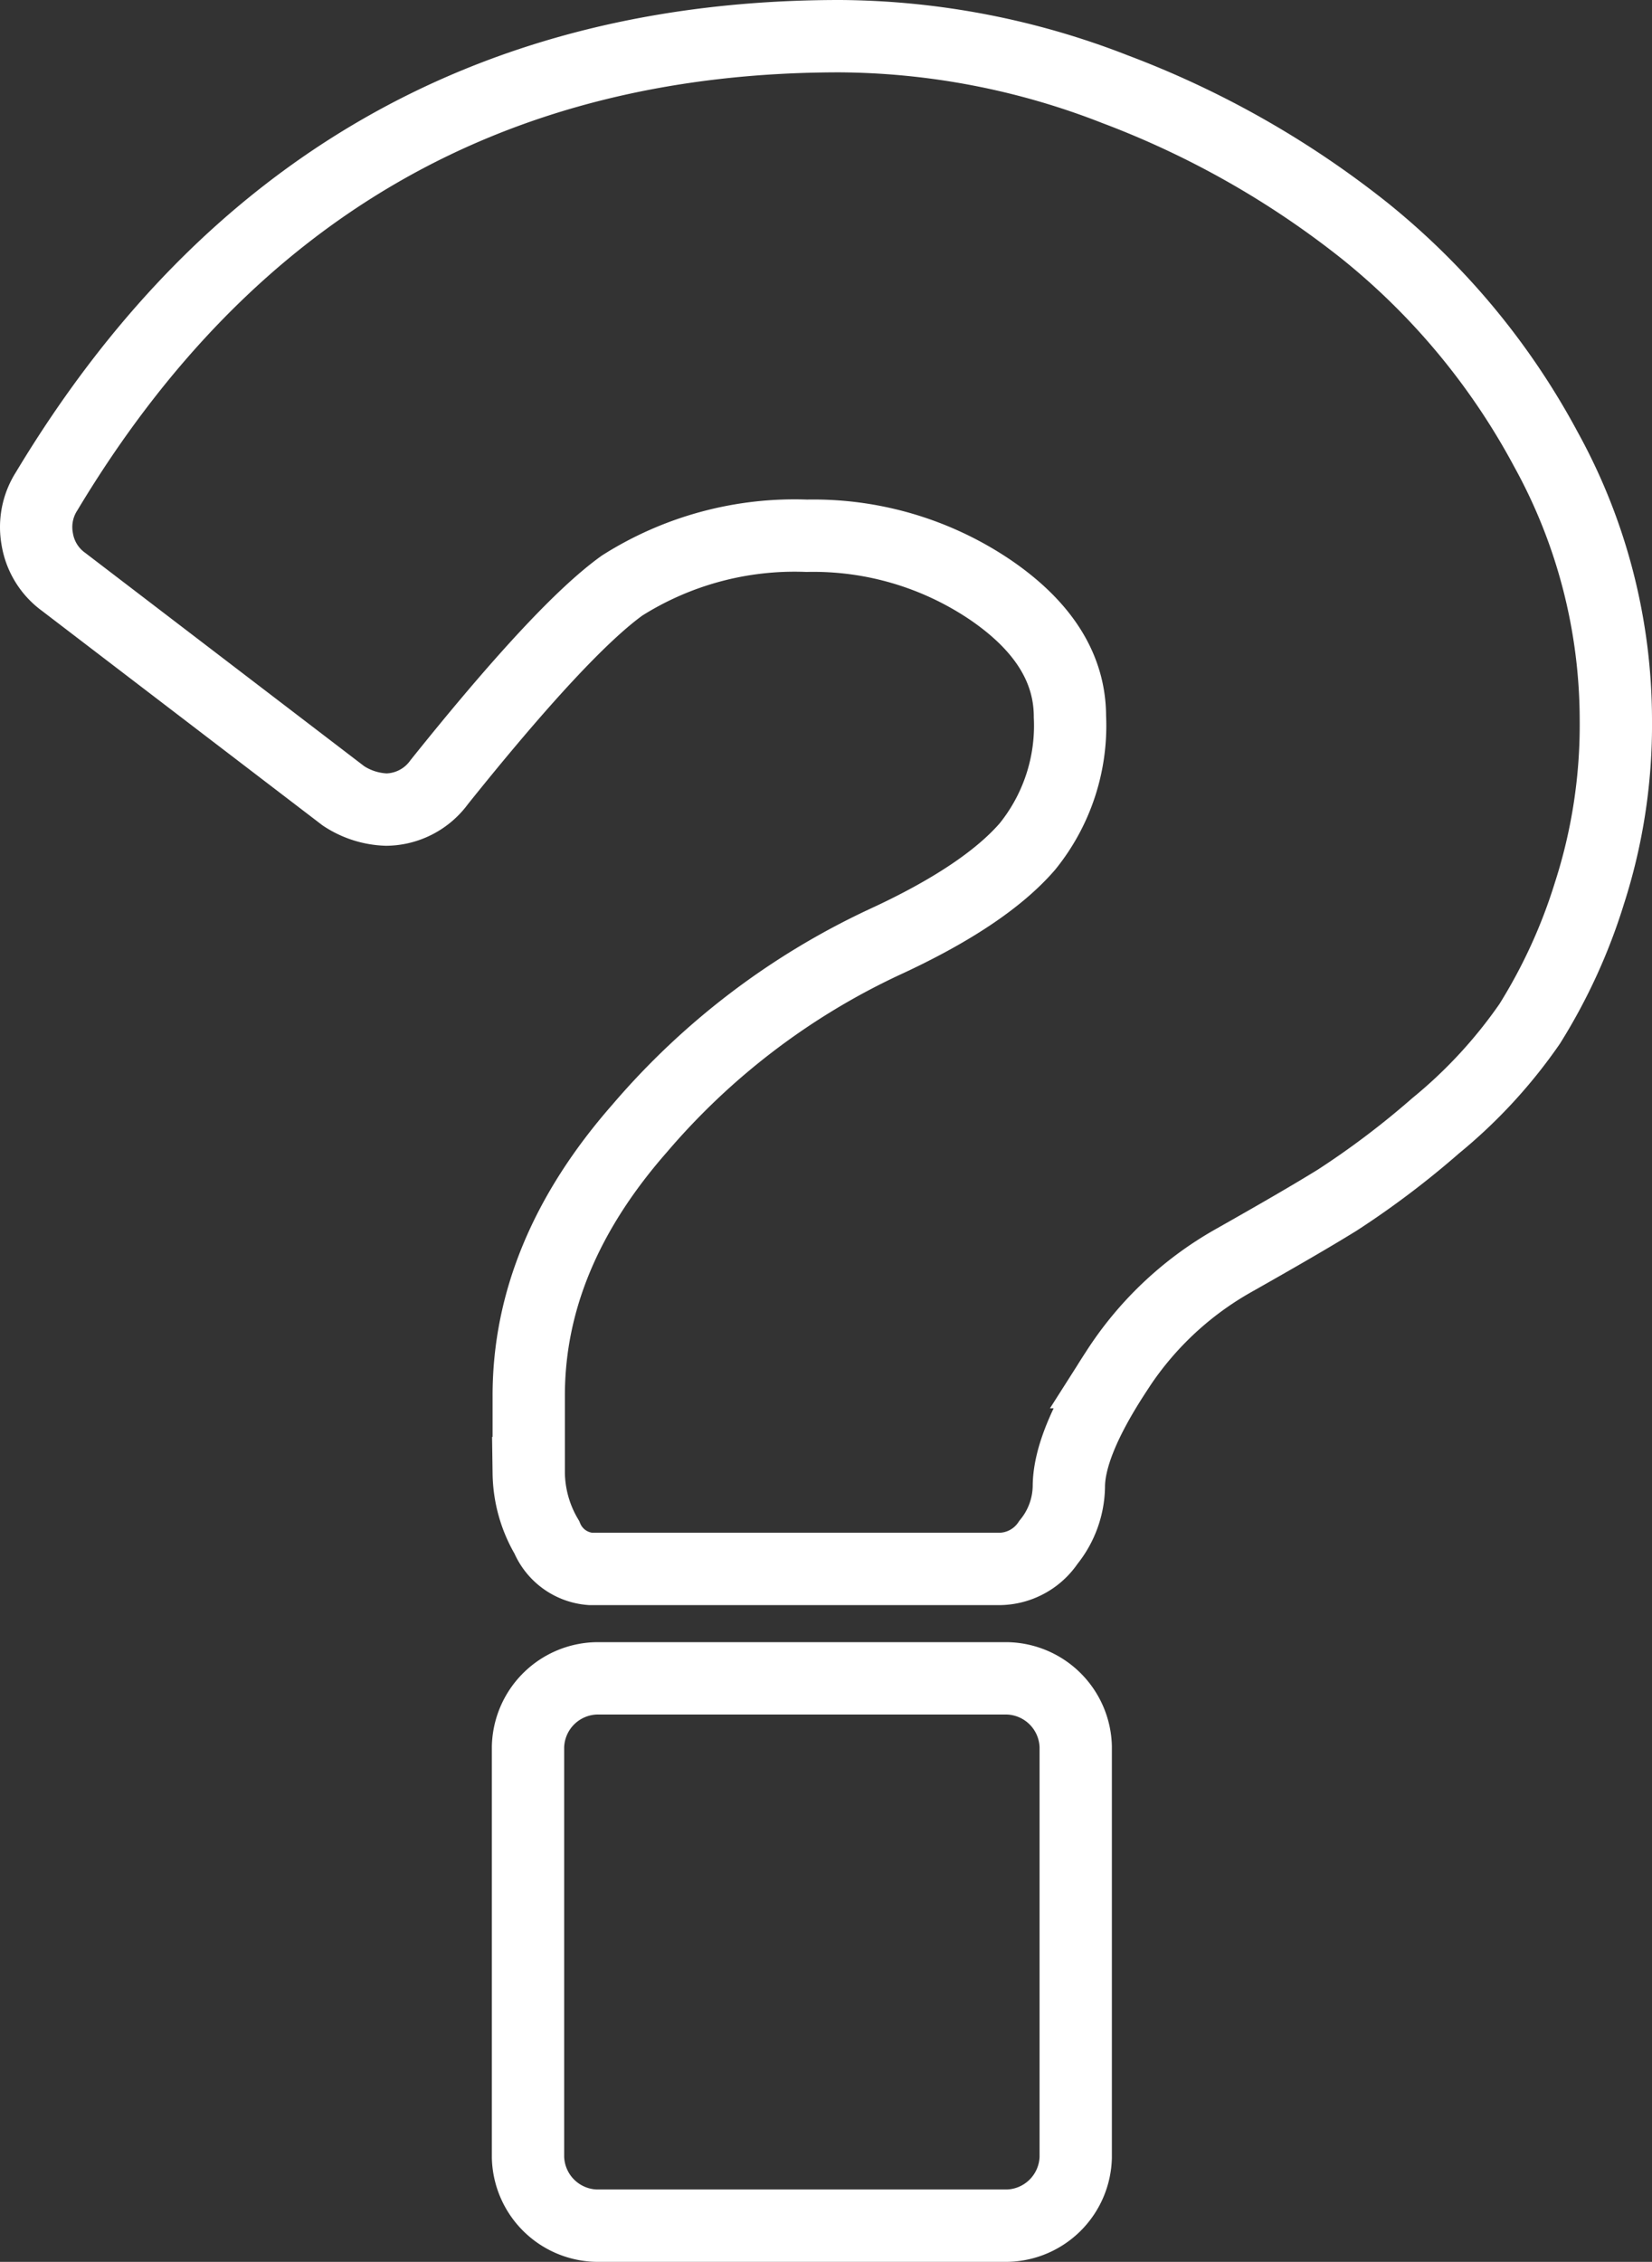
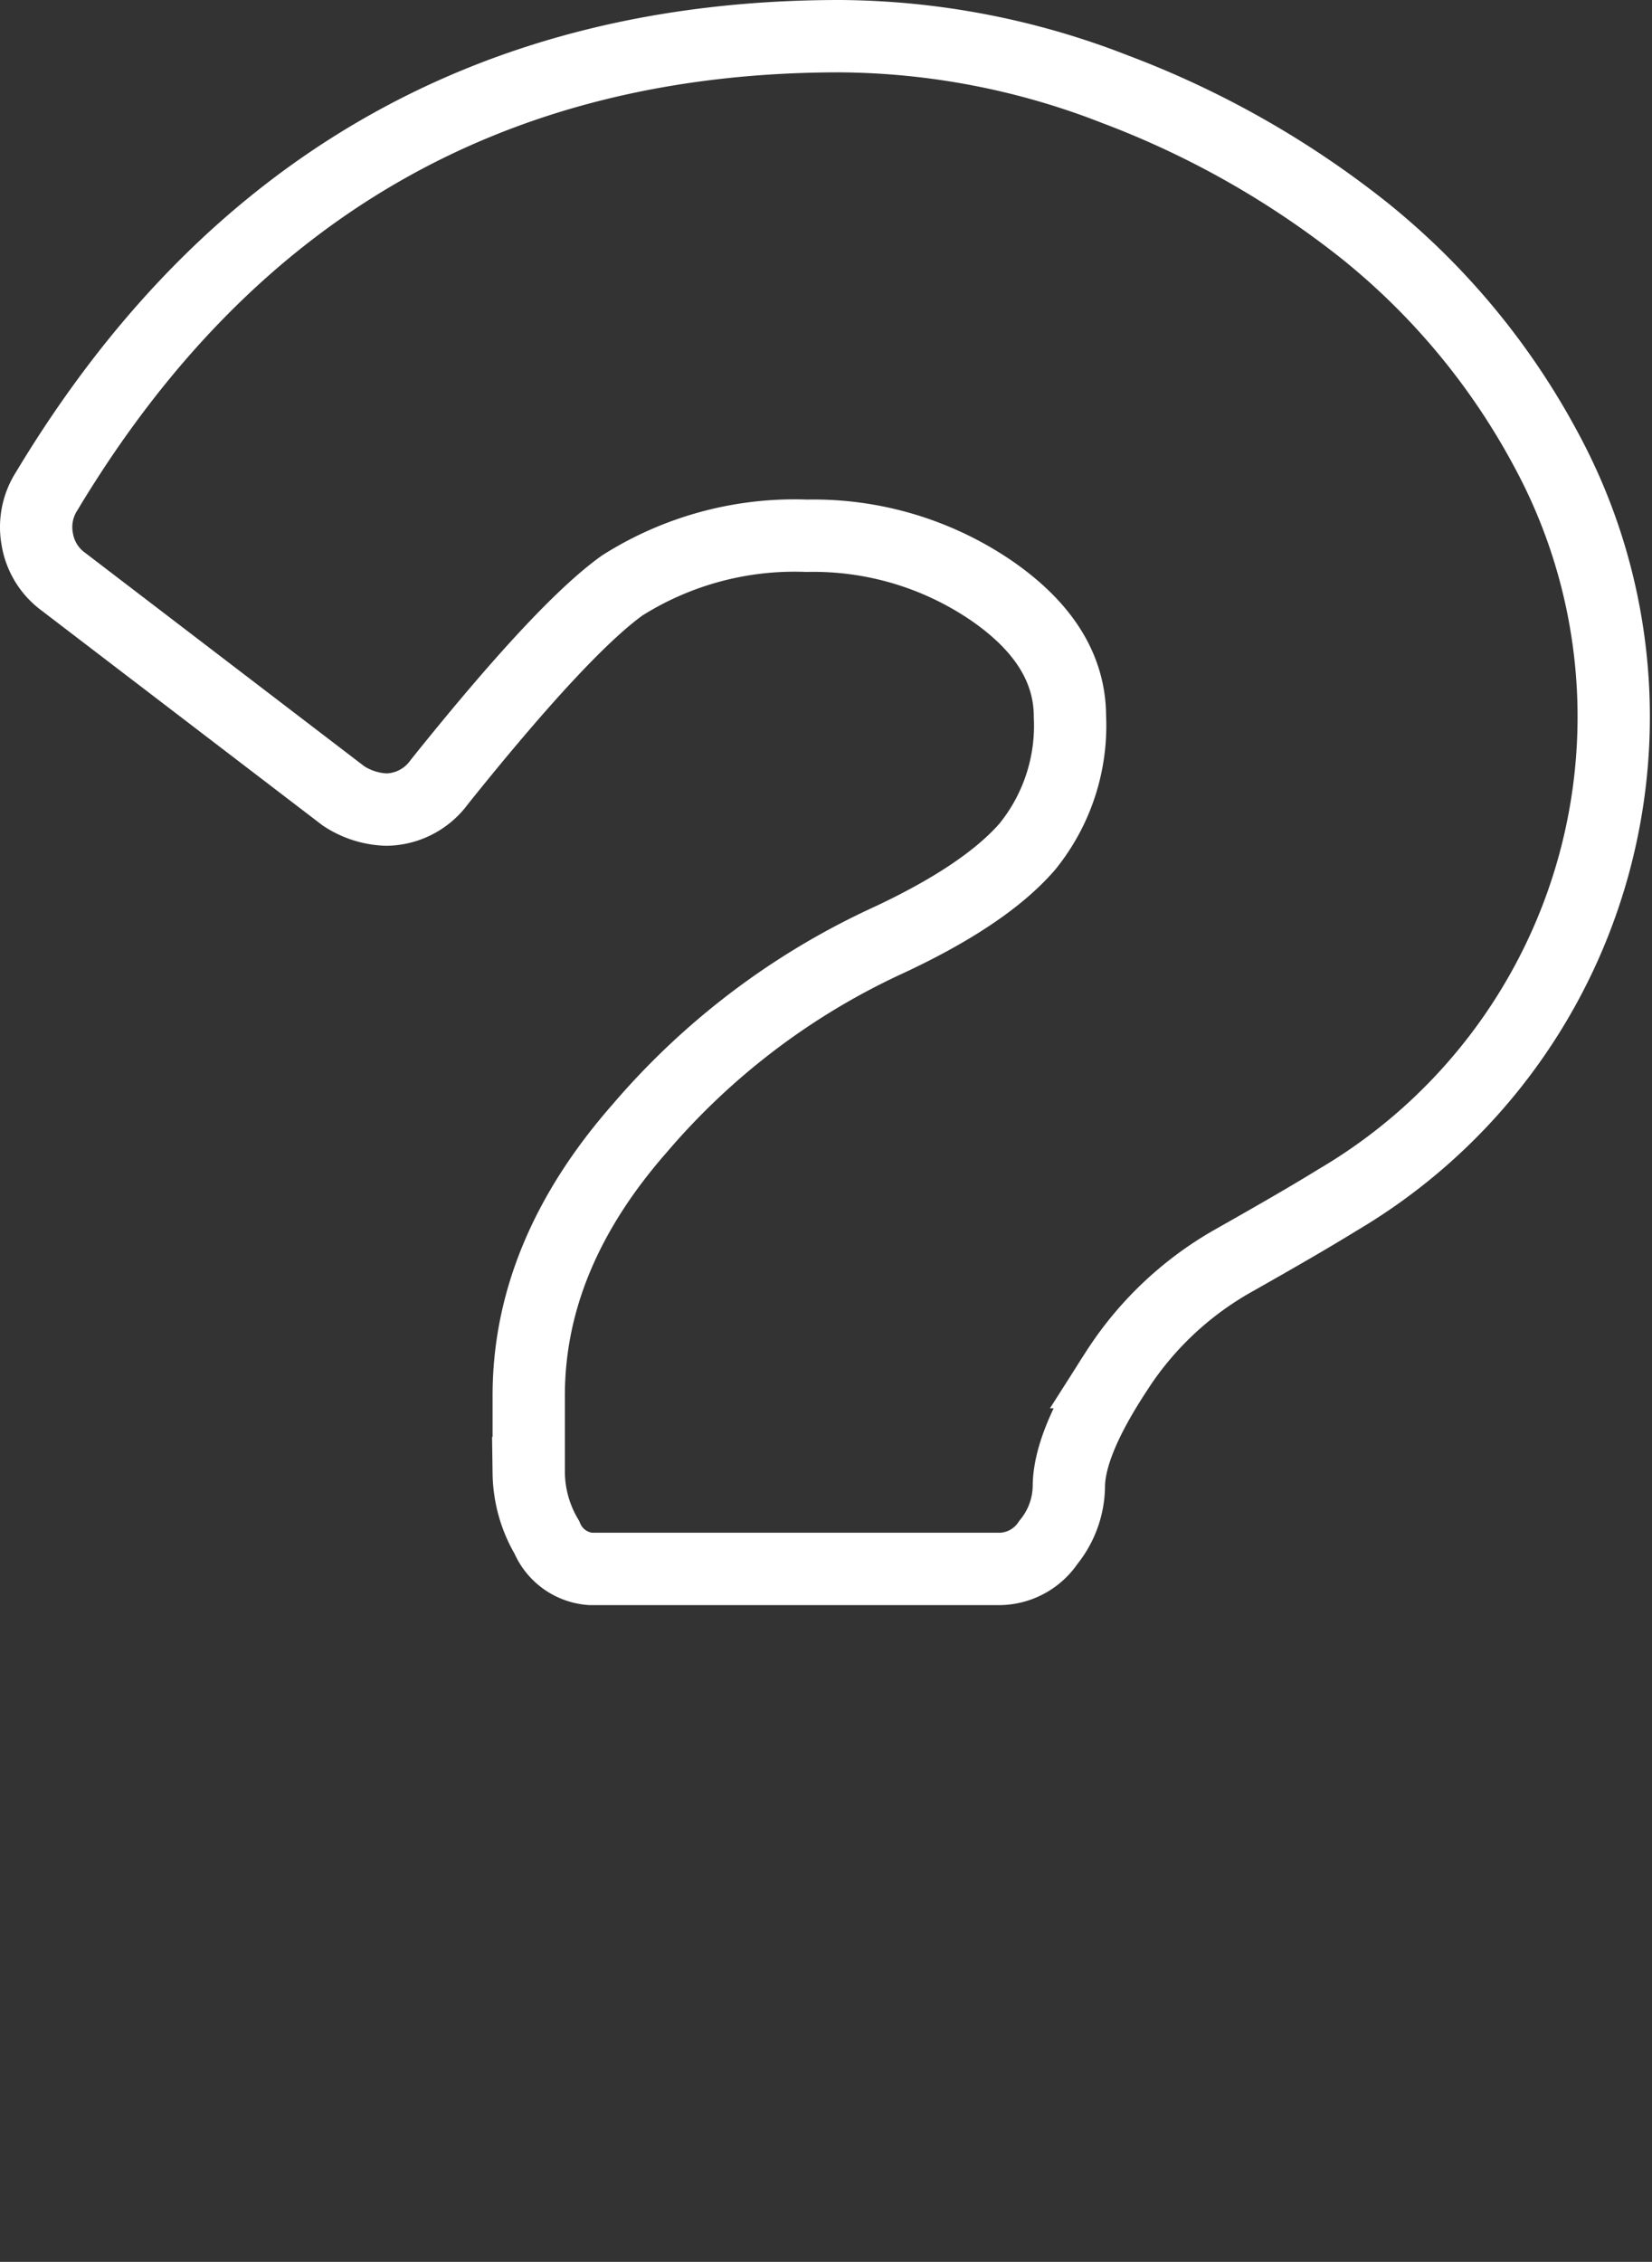
<svg xmlns="http://www.w3.org/2000/svg" viewBox="0 0 91.39 125.05">
  <rect x="0" y="0" width="91.39" height="125.05" fill="#333333" stroke="none" />
  <defs>
    <style>.cls-1{fill:none;stroke:#fff;stroke-miterlimit:10;stroke-width:4px;}</style>
  </defs>
  <title>request</title>
  <g id="Layer_2" data-name="Layer 2">
    <g id="Layer_1-2" data-name="Layer 1">
-       <path class="cls-1" d="M55.72,92.79H33a3.88,3.88,0,0,0-3.79,3.78v22.7A3.88,3.88,0,0,0,33,123.05H55.72a3.88,3.88,0,0,0,3.79-3.78V96.57a3.88,3.88,0,0,0-3.79-3.78Z" />
-       <path class="cls-1" d="M85.52,24.84a39.31,39.31,0,0,0-10-12.06A51.12,51.12,0,0,0,61.68,4.93,42.41,42.41,0,0,0,46.46,2Q17.7,2,2.58,27.16a3.67,3.67,0,0,0-.52,2.64,3.64,3.64,0,0,0,1.46,2.37L19,44a4.58,4.58,0,0,0,2.37.76,3.68,3.68,0,0,0,2.93-1.52q6.81-8.5,10.12-10.87a17.85,17.85,0,0,1,10.21-2.75,17.48,17.48,0,0,1,10.17,3q4.39,3,4.39,7a10.61,10.61,0,0,1-2.36,7.19q-2.37,2.73-7.94,5.29A40.06,40.06,0,0,0,35.39,62.38q-6.15,7-6.14,14.8v4.26a7.15,7.15,0,0,0,1,3.55,2.85,2.85,0,0,0,2.41,1.75h22.7A3.3,3.3,0,0,0,58,85.27a5,5,0,0,0,1.13-3.07q0-2.37,2.6-6.34a18.46,18.46,0,0,1,6.48-6.15c2.46-1.39,4.38-2.5,5.77-3.36a47.87,47.87,0,0,0,5.44-4.11,27.42,27.42,0,0,0,5.2-5.63,30.67,30.67,0,0,0,3.31-7.23,30.28,30.28,0,0,0,1.46-9.55A31,31,0,0,0,85.52,24.84Z" />
+       <path class="cls-1" d="M85.52,24.84a39.31,39.31,0,0,0-10-12.06A51.12,51.12,0,0,0,61.68,4.93,42.41,42.41,0,0,0,46.46,2Q17.7,2,2.58,27.16a3.67,3.67,0,0,0-.52,2.64,3.64,3.64,0,0,0,1.46,2.37L19,44a4.58,4.58,0,0,0,2.37.76,3.68,3.68,0,0,0,2.93-1.52q6.81-8.5,10.12-10.87a17.85,17.85,0,0,1,10.21-2.75,17.48,17.48,0,0,1,10.17,3q4.39,3,4.39,7a10.61,10.61,0,0,1-2.36,7.19q-2.37,2.73-7.94,5.29A40.06,40.06,0,0,0,35.39,62.38q-6.15,7-6.14,14.8v4.26a7.15,7.15,0,0,0,1,3.55,2.85,2.85,0,0,0,2.41,1.75h22.7A3.3,3.3,0,0,0,58,85.27a5,5,0,0,0,1.13-3.07q0-2.37,2.6-6.34a18.46,18.46,0,0,1,6.48-6.15c2.46-1.39,4.38-2.5,5.77-3.36A31,31,0,0,0,85.52,24.84Z" />
    </g>
  </g>
</svg>